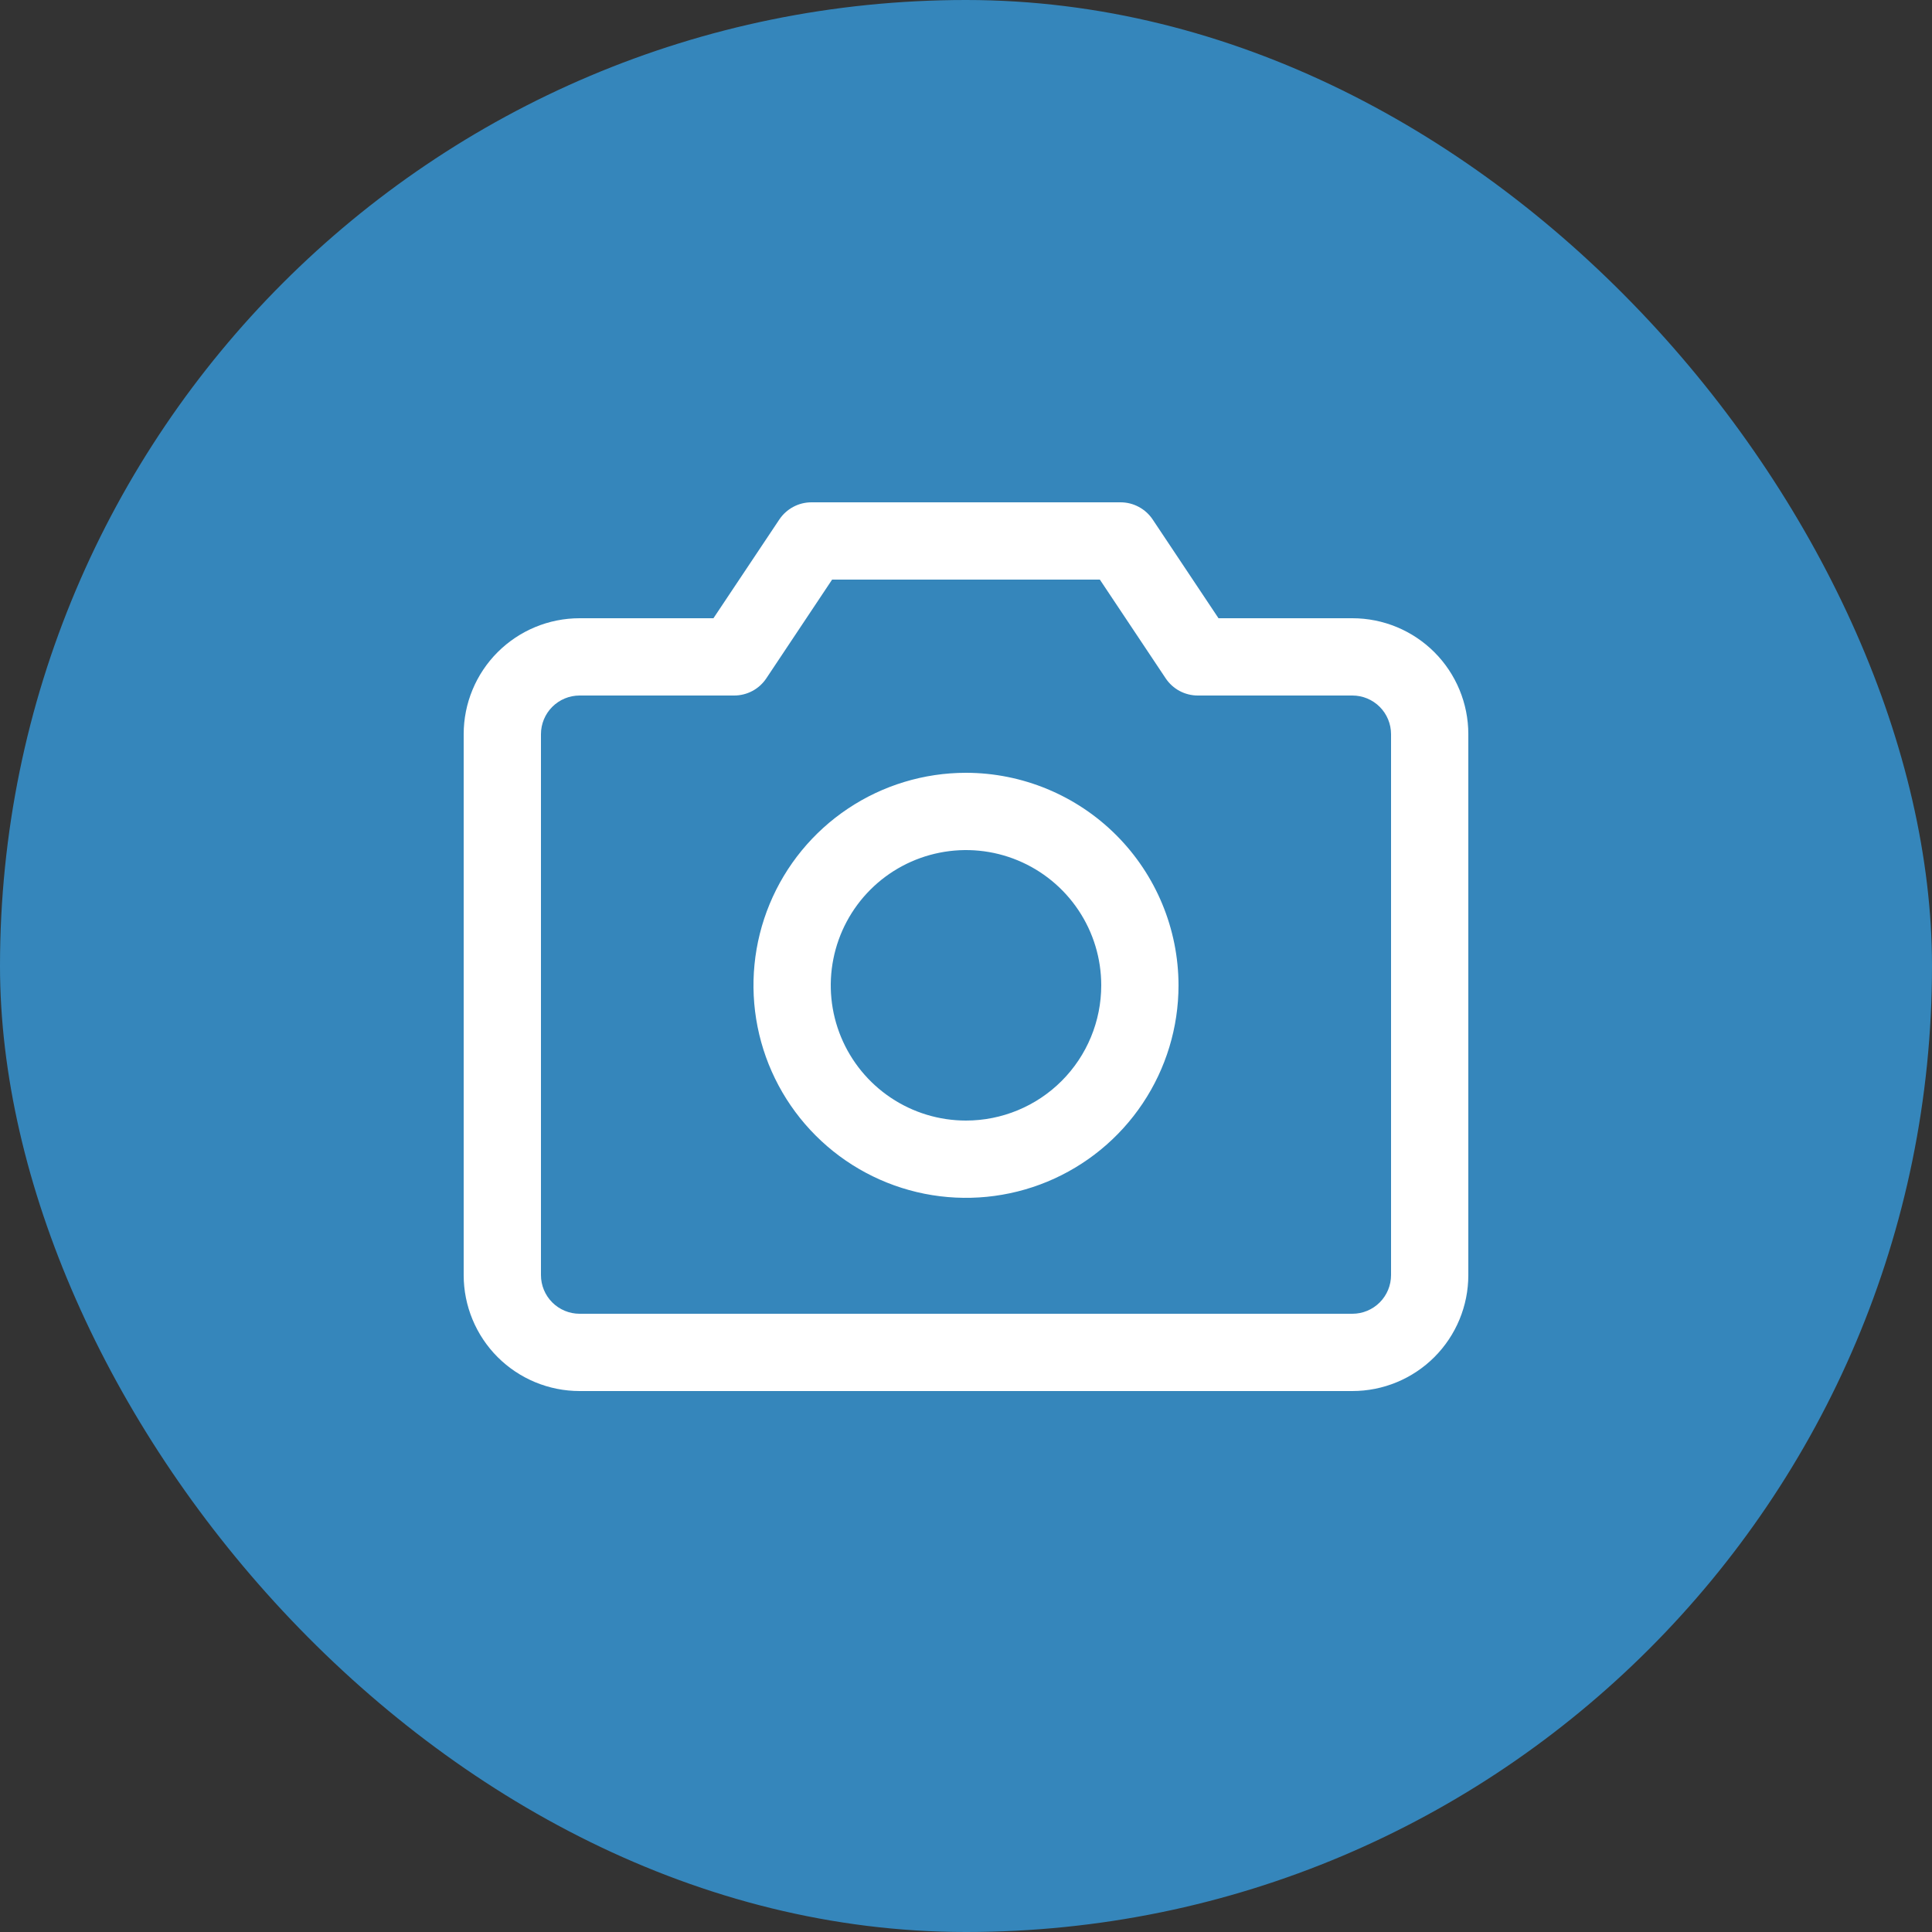
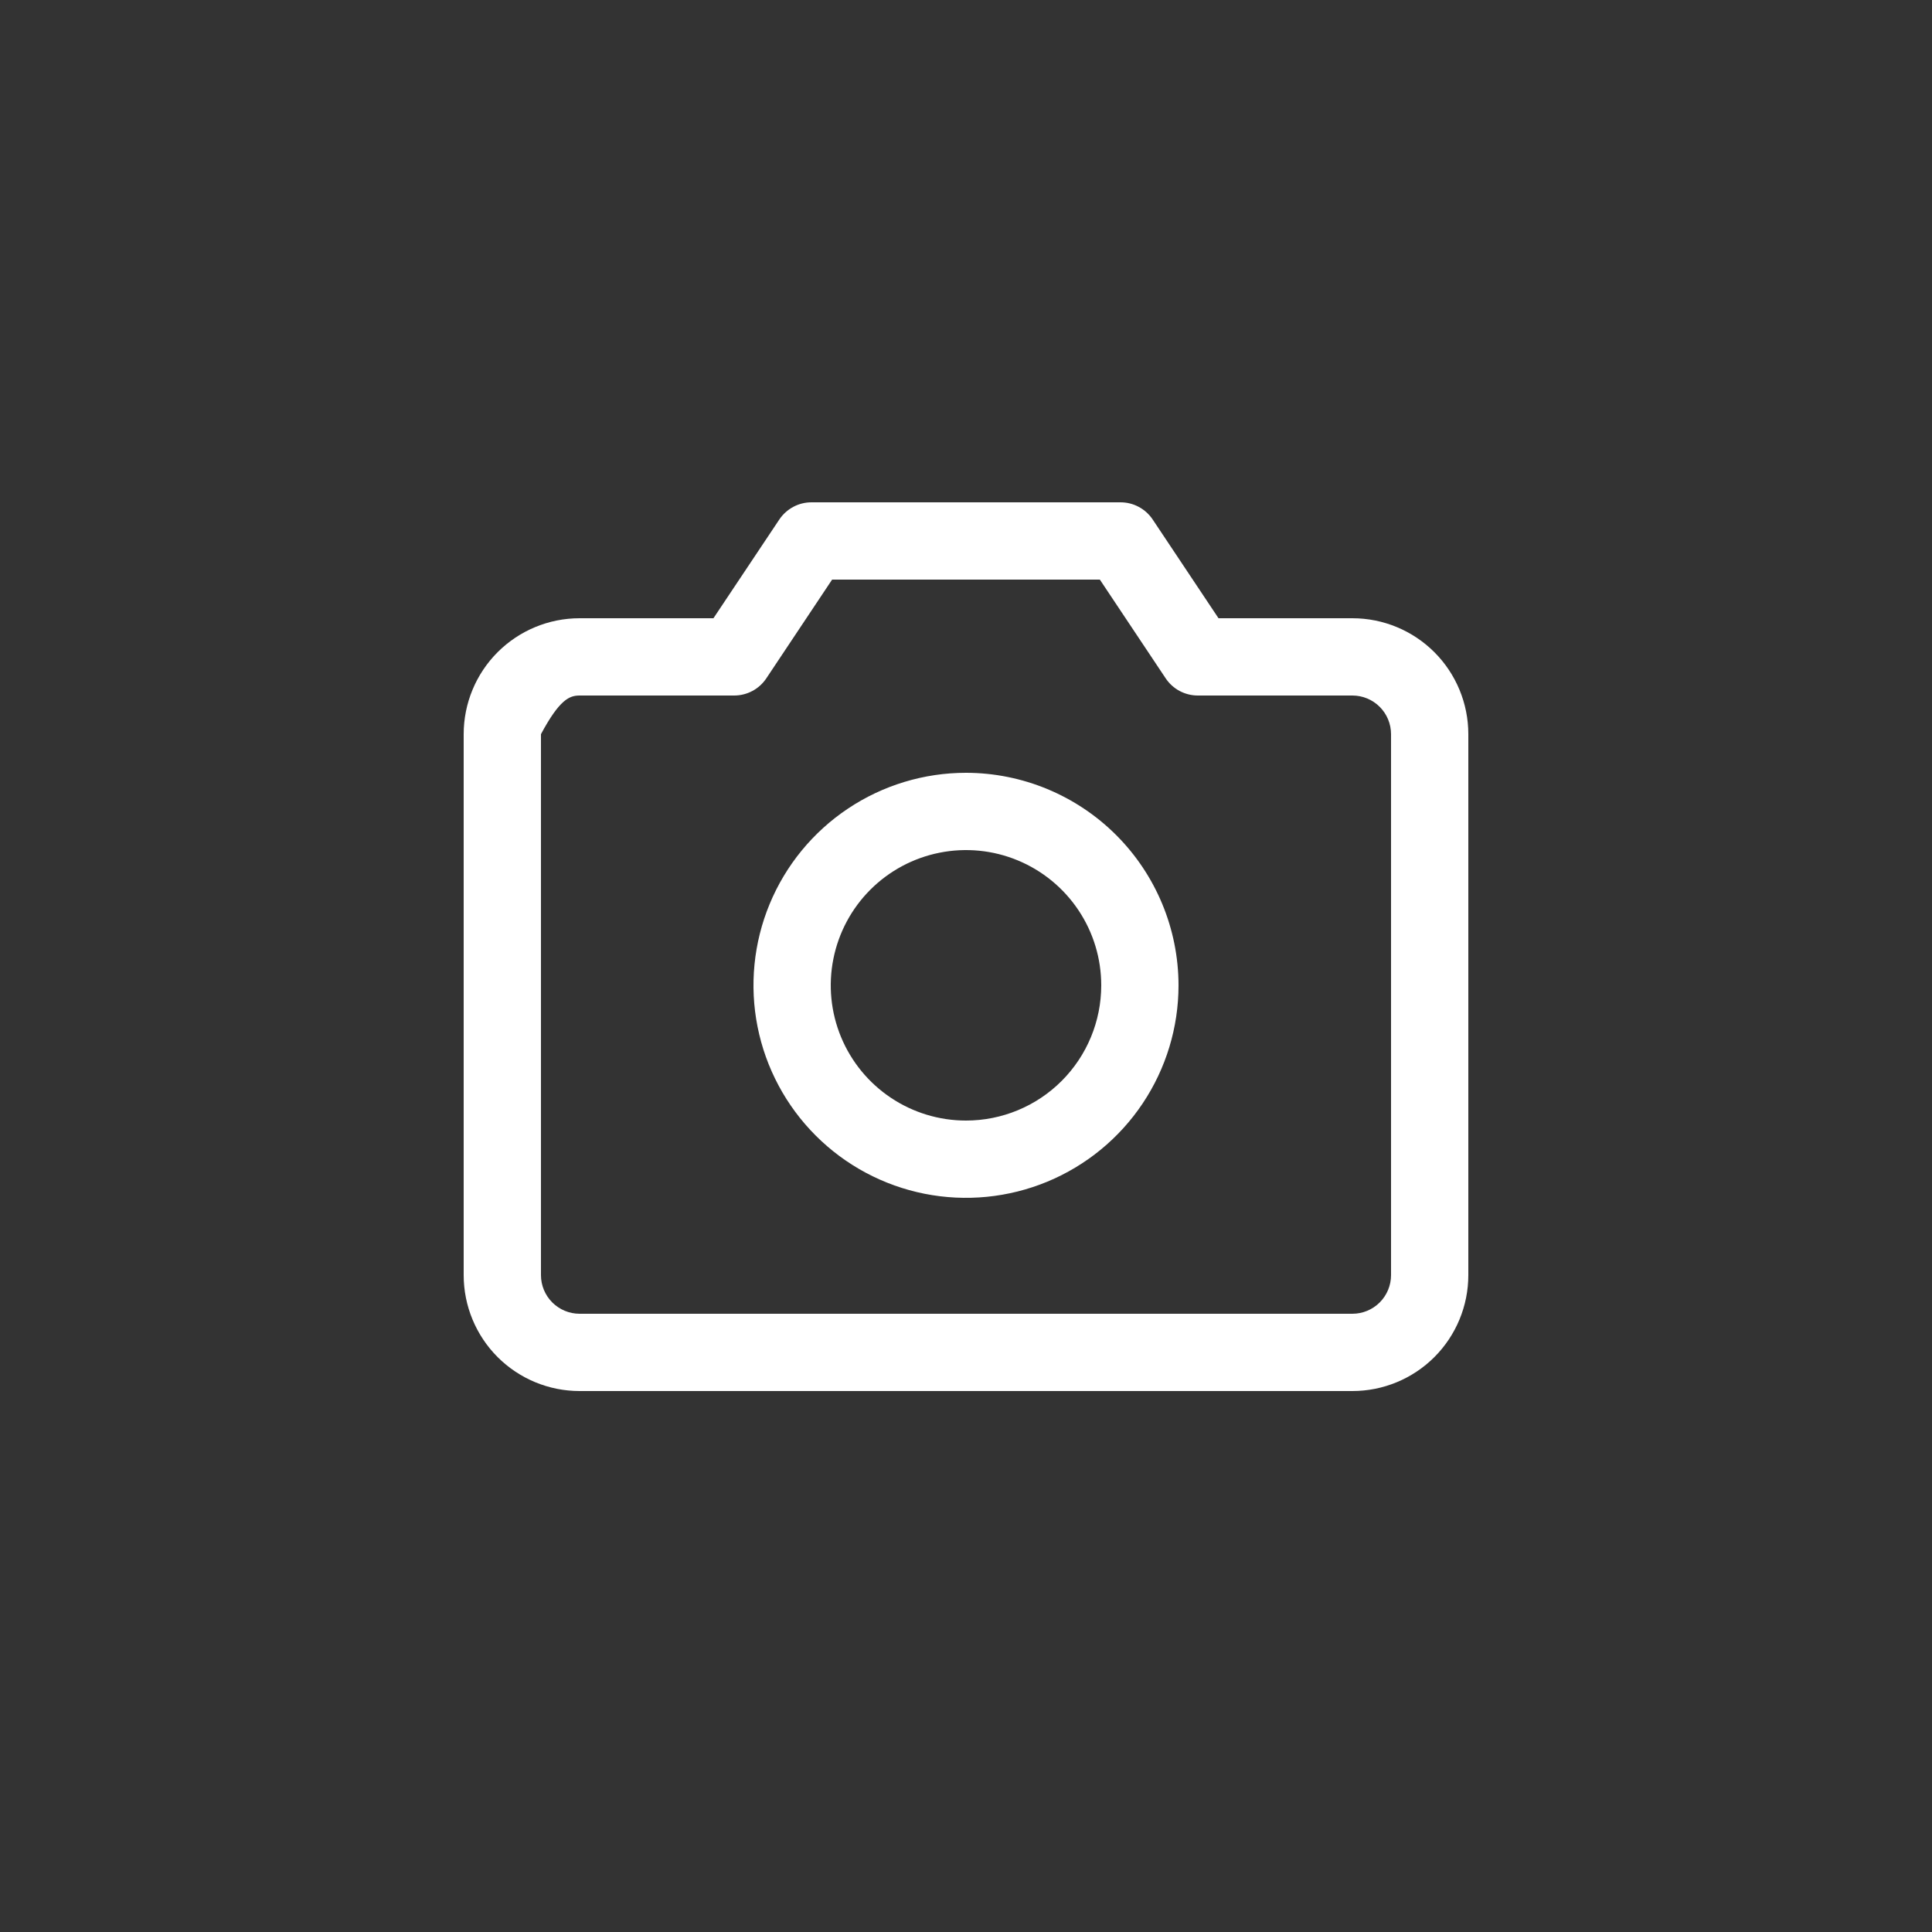
<svg xmlns="http://www.w3.org/2000/svg" width="100" height="100" viewBox="0 0 100 100" fill="none">
  <rect x="0" y="0" width="100" height="100" fill="#333333" stroke="none" />
-   <rect width="100" height="100" rx="50" fill="#3586BB" />
-   <path d="M70 32H63.07L59.663 26.89C59.48 26.616 59.233 26.392 58.943 26.237C58.653 26.081 58.329 26 58 26H42C41.671 26 41.347 26.081 41.057 26.237C40.767 26.392 40.52 26.616 40.337 26.89L36.928 32H30C28.409 32 26.883 32.632 25.757 33.757C24.632 34.883 24 36.409 24 38V66C24 67.591 24.632 69.117 25.757 70.243C26.883 71.368 28.409 72 30 72H70C71.591 72 73.117 71.368 74.243 70.243C75.368 69.117 76 67.591 76 66V38C76 36.409 75.368 34.883 74.243 33.757C73.117 32.632 71.591 32 70 32ZM72 66C72 66.53 71.789 67.039 71.414 67.414C71.039 67.789 70.53 68 70 68H30C29.47 68 28.961 67.789 28.586 67.414C28.211 67.039 28 66.53 28 66V38C28 37.47 28.211 36.961 28.586 36.586C28.961 36.211 29.47 36 30 36H38C38.329 36 38.654 35.919 38.944 35.764C39.235 35.609 39.482 35.384 39.665 35.11L43.07 30H56.928L60.335 35.11C60.518 35.384 60.765 35.609 61.056 35.764C61.346 35.919 61.671 36 62 36H70C70.53 36 71.039 36.211 71.414 36.586C71.789 36.961 72 37.47 72 38V66ZM50 40C47.824 40 45.698 40.645 43.889 41.854C42.08 43.062 40.67 44.781 39.837 46.791C39.005 48.8 38.787 51.012 39.211 53.146C39.636 55.28 40.683 57.24 42.222 58.778C43.76 60.317 45.72 61.364 47.854 61.789C49.988 62.213 52.2 61.995 54.209 61.163C56.219 60.33 57.938 58.92 59.146 57.111C60.355 55.302 61 53.176 61 51C60.997 48.084 59.837 45.288 57.775 43.225C55.712 41.163 52.916 40.003 50 40ZM50 58C48.615 58 47.262 57.59 46.111 56.82C44.96 56.051 44.063 54.958 43.533 53.679C43.003 52.4 42.864 50.992 43.135 49.634C43.405 48.276 44.071 47.029 45.05 46.05C46.029 45.071 47.276 44.405 48.634 44.135C49.992 43.864 51.4 44.003 52.679 44.533C53.958 45.063 55.051 45.96 55.82 47.111C56.59 48.262 57 49.615 57 51C57 52.856 56.263 54.637 54.95 55.95C53.637 57.263 51.856 58 50 58Z" fill="white" />
+   <path d="M70 32H63.07L59.663 26.89C59.48 26.616 59.233 26.392 58.943 26.237C58.653 26.081 58.329 26 58 26H42C41.671 26 41.347 26.081 41.057 26.237C40.767 26.392 40.52 26.616 40.337 26.89L36.928 32H30C28.409 32 26.883 32.632 25.757 33.757C24.632 34.883 24 36.409 24 38V66C24 67.591 24.632 69.117 25.757 70.243C26.883 71.368 28.409 72 30 72H70C71.591 72 73.117 71.368 74.243 70.243C75.368 69.117 76 67.591 76 66V38C76 36.409 75.368 34.883 74.243 33.757C73.117 32.632 71.591 32 70 32ZM72 66C72 66.53 71.789 67.039 71.414 67.414C71.039 67.789 70.53 68 70 68H30C29.47 68 28.961 67.789 28.586 67.414C28.211 67.039 28 66.53 28 66V38C28.961 36.211 29.47 36 30 36H38C38.329 36 38.654 35.919 38.944 35.764C39.235 35.609 39.482 35.384 39.665 35.11L43.07 30H56.928L60.335 35.11C60.518 35.384 60.765 35.609 61.056 35.764C61.346 35.919 61.671 36 62 36H70C70.53 36 71.039 36.211 71.414 36.586C71.789 36.961 72 37.47 72 38V66ZM50 40C47.824 40 45.698 40.645 43.889 41.854C42.08 43.062 40.67 44.781 39.837 46.791C39.005 48.8 38.787 51.012 39.211 53.146C39.636 55.28 40.683 57.24 42.222 58.778C43.76 60.317 45.72 61.364 47.854 61.789C49.988 62.213 52.2 61.995 54.209 61.163C56.219 60.33 57.938 58.92 59.146 57.111C60.355 55.302 61 53.176 61 51C60.997 48.084 59.837 45.288 57.775 43.225C55.712 41.163 52.916 40.003 50 40ZM50 58C48.615 58 47.262 57.59 46.111 56.82C44.96 56.051 44.063 54.958 43.533 53.679C43.003 52.4 42.864 50.992 43.135 49.634C43.405 48.276 44.071 47.029 45.05 46.05C46.029 45.071 47.276 44.405 48.634 44.135C49.992 43.864 51.4 44.003 52.679 44.533C53.958 45.063 55.051 45.96 55.82 47.111C56.59 48.262 57 49.615 57 51C57 52.856 56.263 54.637 54.95 55.95C53.637 57.263 51.856 58 50 58Z" fill="white" />
</svg>